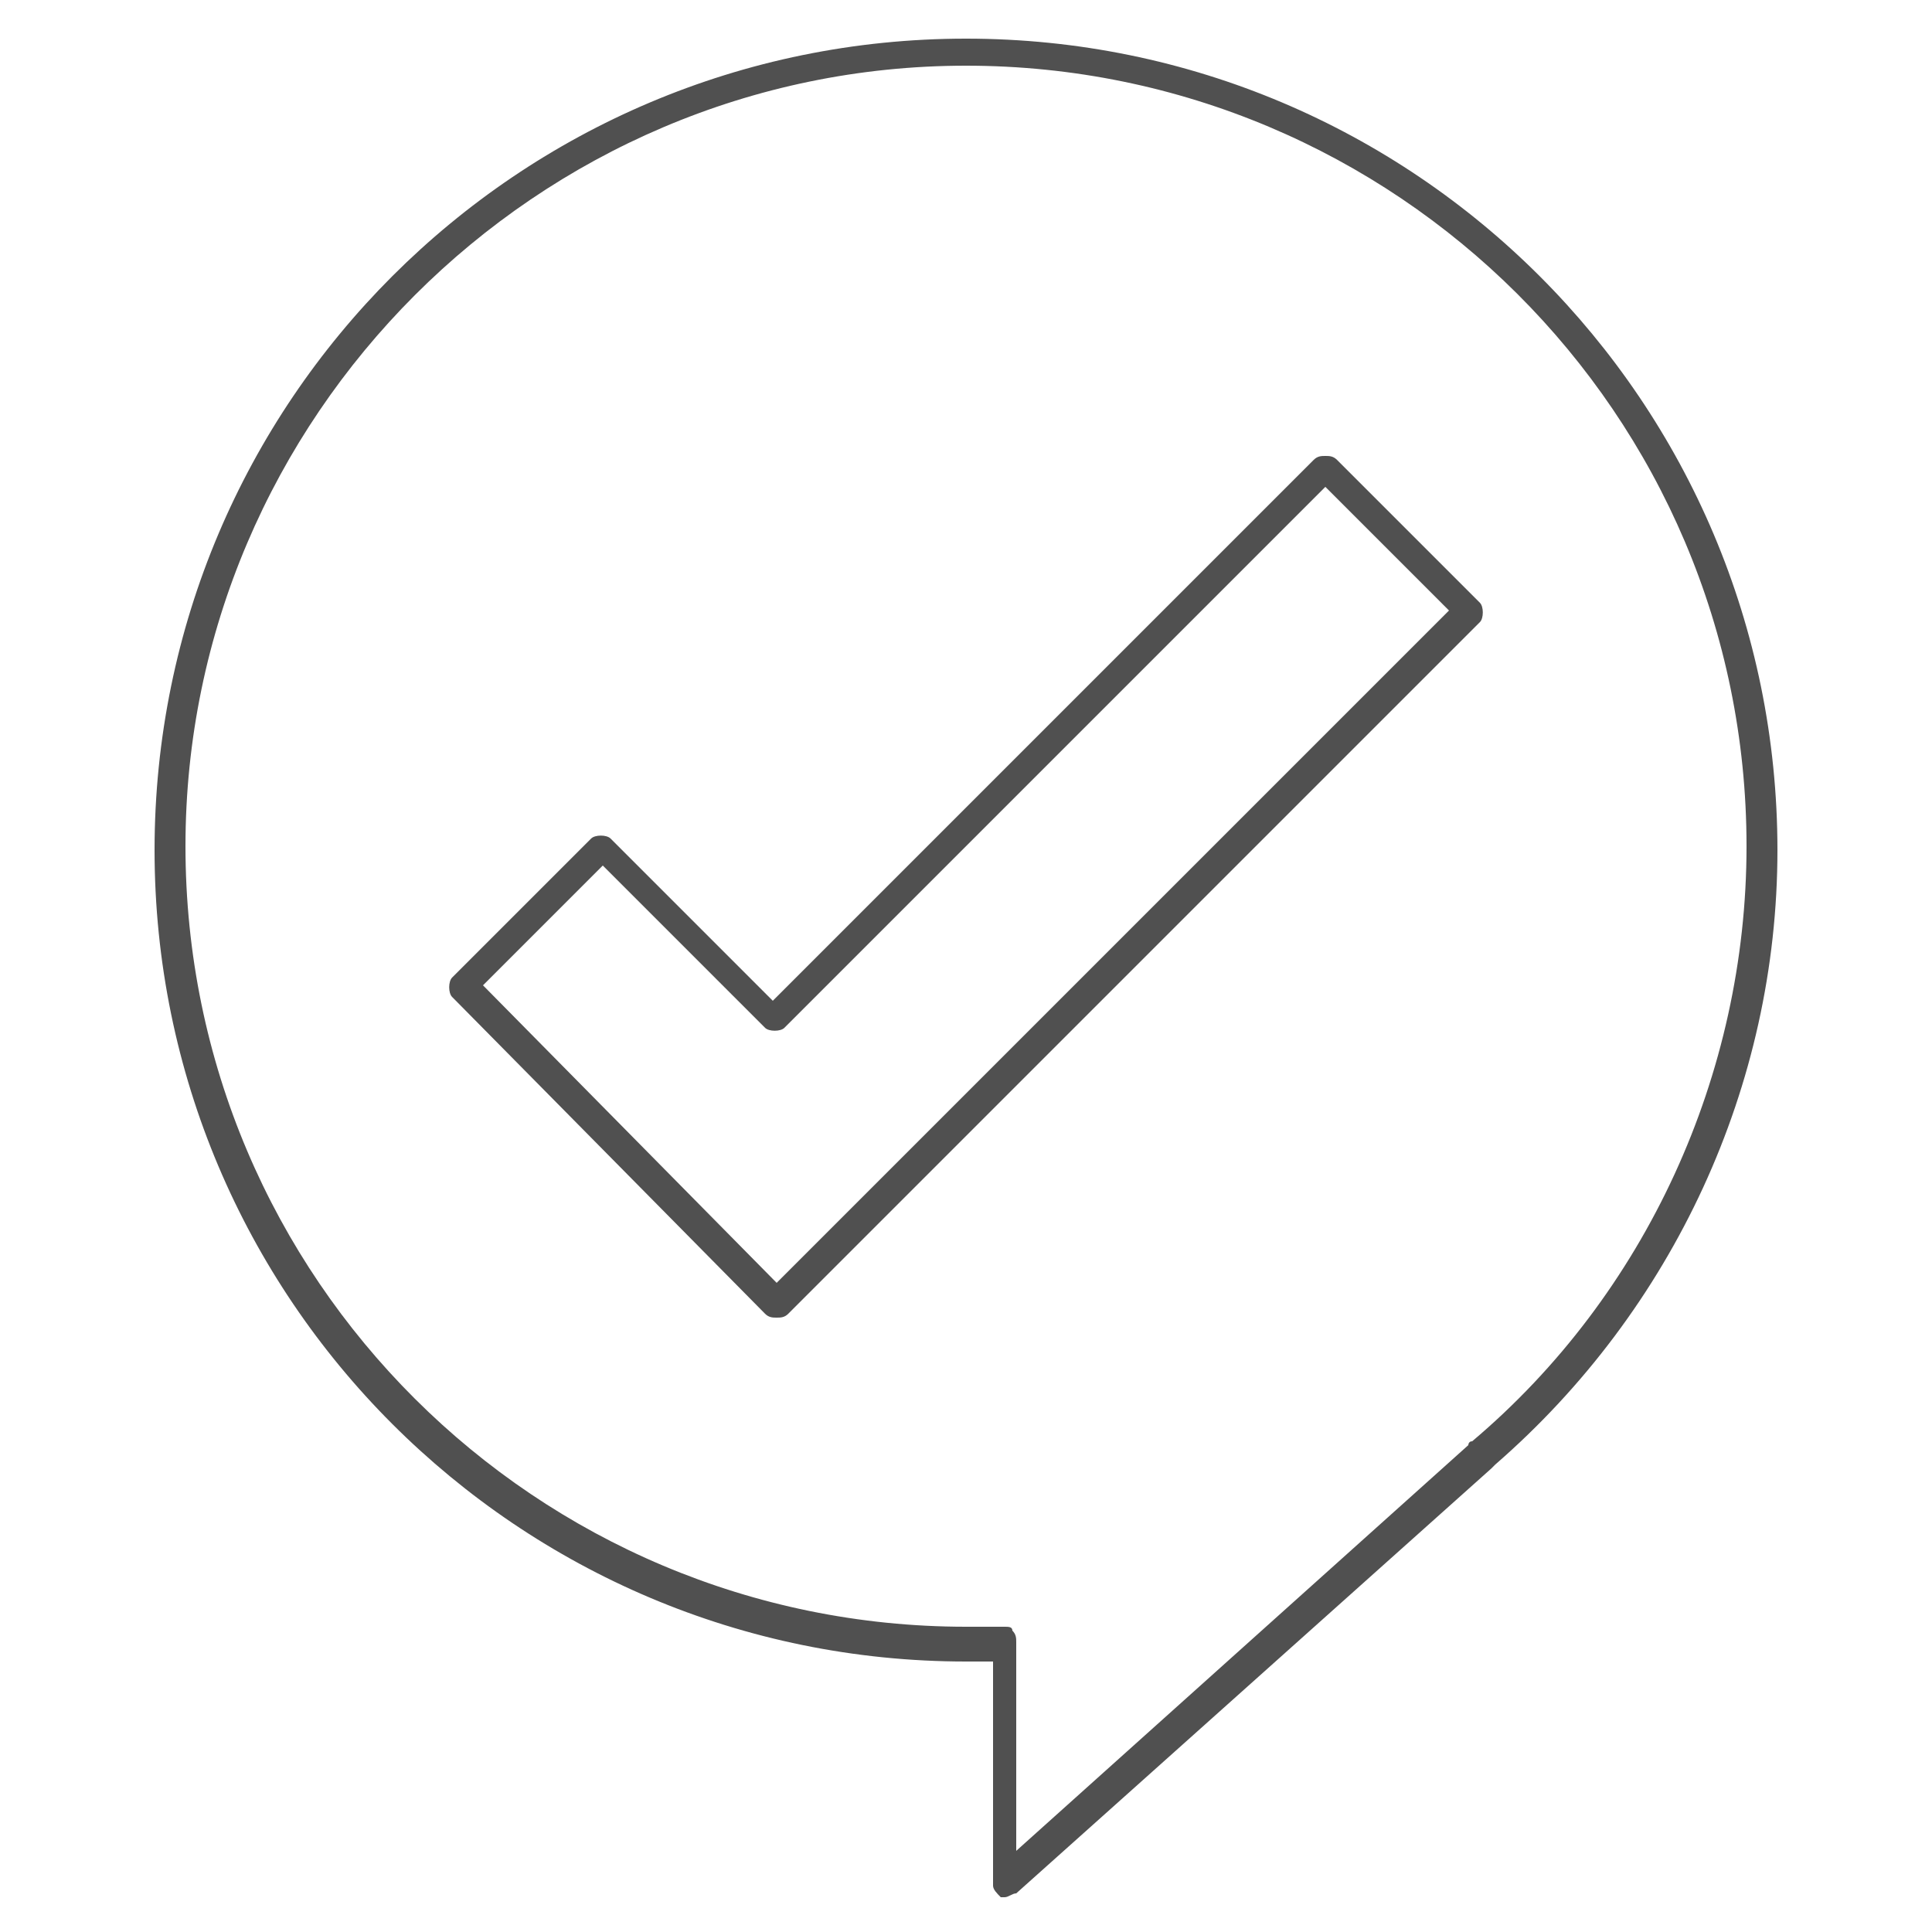
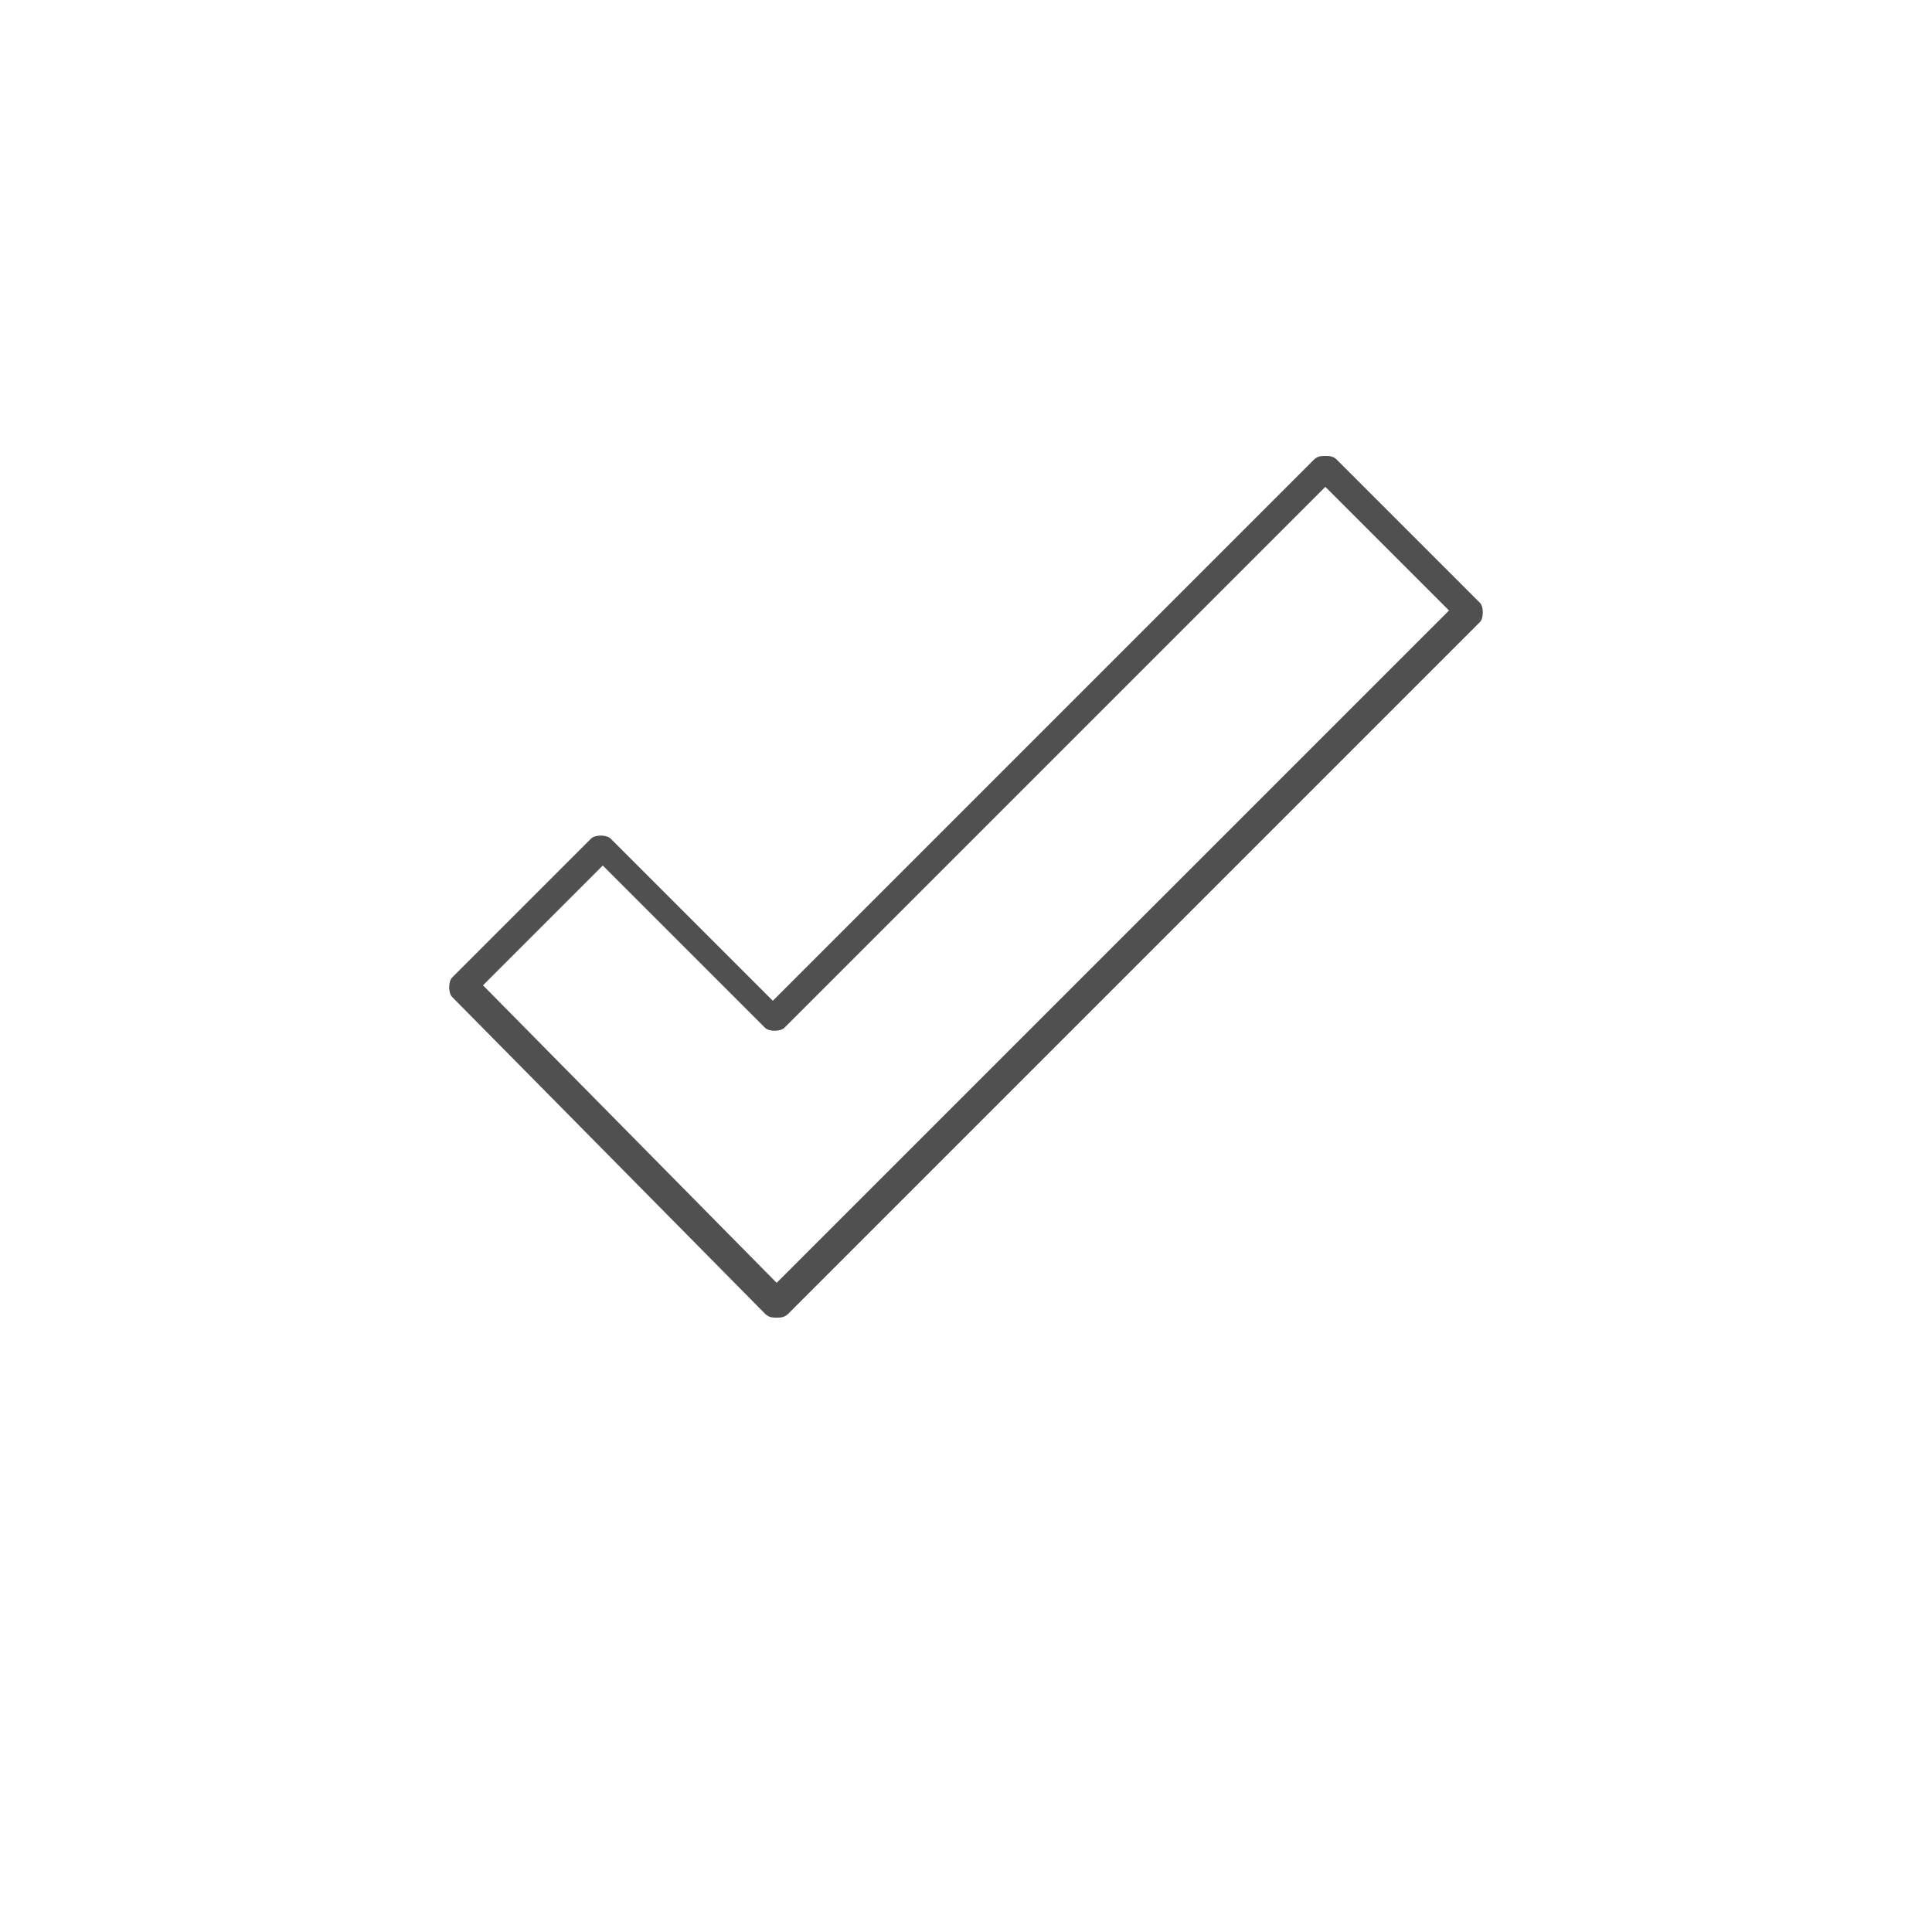
<svg xmlns="http://www.w3.org/2000/svg" version="1.1" id="Layer_1" x="0px" y="0px" viewBox="0 0 50 50" style="enable-background:new 0 0 50 50;" xml:space="preserve">
  <style type="text/css">
	.st0{fill:#505050;}
</style>
  <g>
    <g>
      <g>
-         <path class="st0" d="M26,49.1c-0.1,0-0.1,0-0.1,0c-0.1-0.1-0.2-0.2-0.2-0.3v-5.8c-0.2,0-0.5,0-0.7,0c-11.6,0-21-9.4-21-21     s9.4-21,21-21c11.6,0,21,9.4,21,21l0,0c0,6.1-2.7,11.9-7.3,15.9c0,0,0,0-0.1,0.1L26.3,49C26.2,49,26.1,49.1,26,49.1z M26,42.1     c0.1,0,0.2,0,0.2,0.1c0.1,0.1,0.1,0.2,0.1,0.3v5.4L38,37.4c0,0,0-0.1,0.1-0.1c4.5-3.8,7.1-9.5,7.1-15.4l0,0     c0-11.2-9.1-20.2-20.2-20.2S4.8,10.8,4.8,21.9c0,11.2,9.1,20.2,20.2,20.2C25.3,42.1,26,42.1,26,42.1C26,42.1,26,42.1,26,42.1z      M46,21.9L46,21.9L46,21.9z" />
-       </g>
+         </g>
    </g>
    <g>
      <path class="st0" d="M20.1,34.1c-0.1,0-0.2,0-0.3-0.1l-8.1-8.2c-0.1-0.1-0.1-0.4,0-0.5l3.6-3.6c0.1-0.1,0.4-0.1,0.5,0l4.2,4.2    l14-14c0.1-0.1,0.2-0.1,0.3-0.1l0,0c0.1,0,0.2,0,0.3,0.1l3.7,3.7c0.1,0.1,0.1,0.4,0,0.5L20.4,34C20.3,34.1,20.2,34.1,20.1,34.1z     M12.5,25.5l7.6,7.7l17.4-17.4l-3.2-3.2l-14,14c-0.1,0.1-0.4,0.1-0.5,0l-4.2-4.2L12.5,25.5z" />
    </g>
  </g>
</svg>